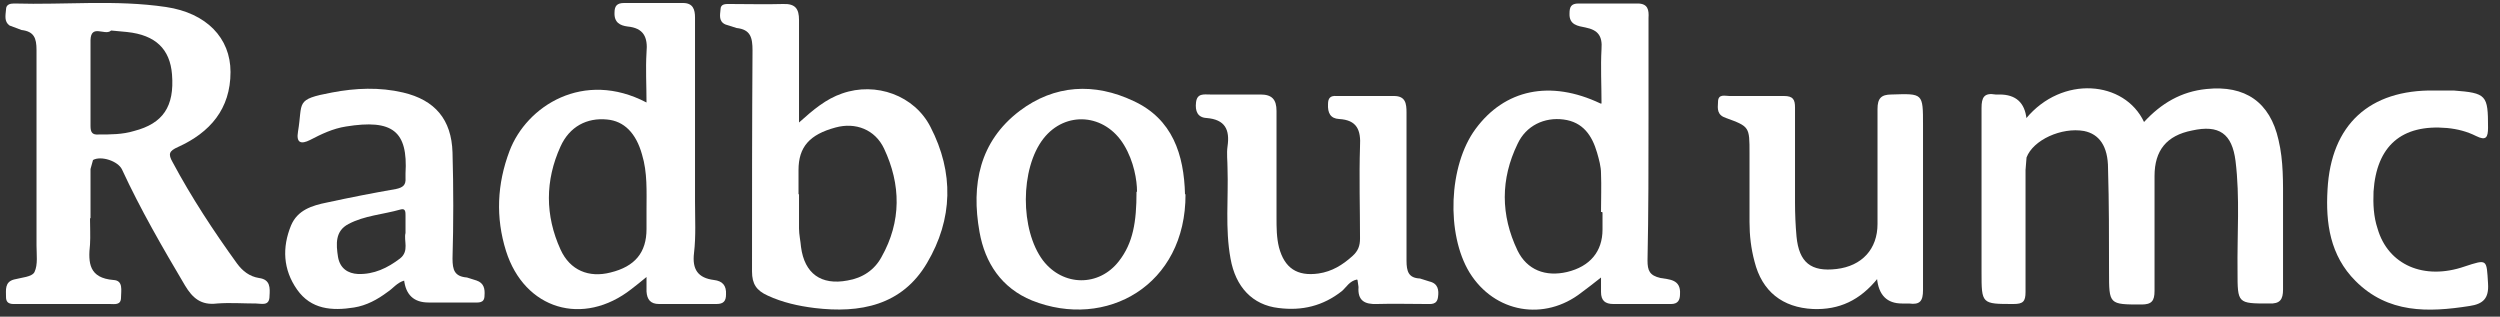
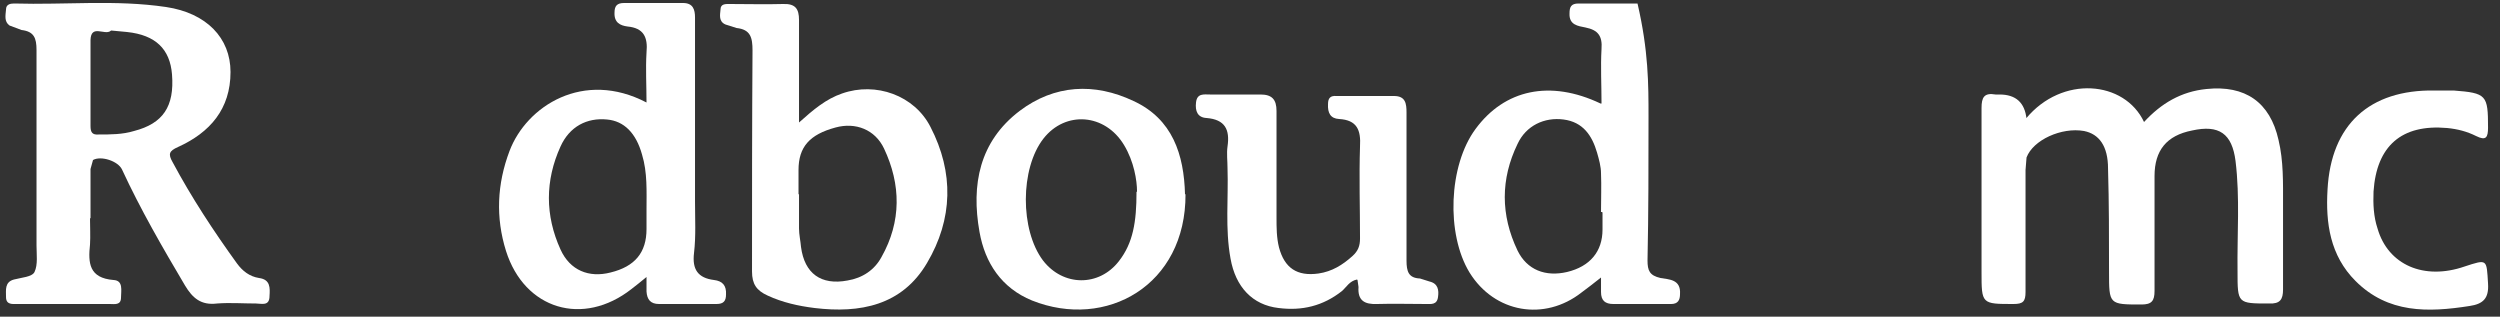
<svg xmlns="http://www.w3.org/2000/svg" width="150" height="19" viewBox="0 0 150 19" fill="none">
  <rect x="0" y="0" width="150" height="19" fill="#333333" stroke="none" />
  <path d="M6.631 1.86C6.271 2.13 5.461 1.44 5.431 2.4C5.431 4.11 5.431 5.85 5.431 7.56C5.431 7.92 5.521 8.1 5.911 8.07C6.631 8.07 7.351 8.07 8.041 7.86C9.781 7.41 10.471 6.39 10.321 4.47C10.201 2.94 9.331 2.1 7.621 1.92C7.321 1.89 6.991 1.86 6.661 1.83M5.401 13.11C5.401 13.62 5.431 14.16 5.401 14.67C5.281 15.78 5.341 16.68 6.811 16.8C7.411 16.83 7.261 17.43 7.261 17.85C7.261 18.33 6.871 18.24 6.571 18.24C4.741 18.24 2.881 18.24 1.051 18.24C0.751 18.24 0.361 18.3 0.361 17.82C0.361 17.4 0.271 16.92 0.841 16.77C1.291 16.65 1.921 16.62 2.071 16.32C2.281 15.87 2.191 15.27 2.191 14.73C2.191 10.83 2.191 6.93 2.191 3C2.191 2.28 2.041 1.89 1.291 1.8L0.571 1.53C0.241 1.29 0.331 0.93 0.361 0.57C0.361 0.27 0.601 0.21 0.841 0.21C3.901 0.3 6.931 -0.03 9.961 0.42C12.391 0.78 13.831 2.28 13.831 4.32C13.831 6.54 12.601 7.95 10.681 8.82C10.141 9.06 10.081 9.24 10.351 9.72C11.491 11.85 12.811 13.86 14.221 15.81C14.551 16.26 14.971 16.59 15.541 16.68C16.231 16.77 16.201 17.28 16.171 17.76C16.171 18.39 15.691 18.21 15.361 18.21C14.581 18.21 13.801 18.15 13.021 18.21C12.061 18.33 11.551 17.88 11.101 17.13C9.751 14.85 8.431 12.57 7.321 10.17C7.081 9.66 6.061 9.33 5.581 9.6L5.431 10.14C5.431 11.13 5.431 12.09 5.431 13.08" fill="white" />
  <path d="M121.562 7.11C123.722 4.5 127.472 4.83 128.642 7.32C129.662 6.21 130.862 5.49 132.392 5.34C134.702 5.1 136.202 6.12 136.712 8.4C137.012 9.66 136.982 10.95 136.982 12.27C136.982 13.98 136.982 15.66 136.982 17.37C136.982 17.97 136.802 18.24 136.142 18.21C134.252 18.21 134.252 18.21 134.252 16.29C134.222 14.07 134.402 11.85 134.132 9.66C133.922 8.01 133.142 7.47 131.522 7.83C129.992 8.13 129.272 9.03 129.272 10.56C129.272 12.87 129.272 15.15 129.272 17.46C129.272 18.06 129.092 18.27 128.492 18.27C126.542 18.27 126.542 18.27 126.542 16.32C126.542 14.25 126.542 12.18 126.482 10.11C126.482 8.76 125.942 8.04 125.042 7.86C123.692 7.62 121.982 8.4 121.592 9.45L121.532 10.2C121.532 12.66 121.532 15.09 121.532 17.52C121.532 18.09 121.382 18.24 120.812 18.24C118.892 18.24 118.892 18.24 118.892 16.32C118.892 13.05 118.892 9.75 118.892 6.48C118.892 5.85 119.042 5.55 119.732 5.67H119.972C120.952 5.67 121.492 6.16 121.592 7.14" fill="white" />
  <path d="M38.791 12.6C38.791 11.49 38.851 10.35 38.521 9.27C38.161 7.98 37.441 7.26 36.421 7.17C35.221 7.05 34.171 7.59 33.631 8.79C32.701 10.83 32.701 12.93 33.631 14.97C34.201 16.23 35.341 16.68 36.631 16.35C38.101 15.99 38.791 15.15 38.791 13.74V12.63V12.6ZM38.791 6.18C38.791 5.1 38.731 4.14 38.791 3.15C38.881 2.22 38.611 1.68 37.651 1.59C37.201 1.53 36.841 1.35 36.871 0.75C36.871 0.36 37.021 0.18 37.441 0.18C38.611 0.18 39.811 0.18 40.981 0.18C41.581 0.18 41.701 0.57 41.701 1.05C41.701 4.74 41.701 8.4 41.701 12.09C41.701 13.14 41.761 14.16 41.641 15.18C41.521 16.17 41.881 16.68 42.841 16.8C43.351 16.86 43.591 17.13 43.561 17.67C43.561 18.06 43.411 18.24 42.991 18.24C41.851 18.24 40.681 18.24 39.541 18.24C39.031 18.24 38.821 17.97 38.791 17.49C38.791 17.25 38.791 17.01 38.791 16.62C38.431 16.92 38.161 17.13 37.891 17.34C34.981 19.62 31.471 18.57 30.361 15.06C29.731 13.05 29.821 11.04 30.571 9.06C31.591 6.36 35.011 4.17 38.791 6.15" fill="white" />
-   <path d="M96.121 12.72H96.061C96.061 11.94 96.091 11.161 96.061 10.411C96.061 9.99 95.941 9.57 95.821 9.15C95.521 8.13 94.981 7.32 93.811 7.17C92.671 7.02 91.561 7.53 91.051 8.64C90.031 10.74 90.031 12.9 91.051 15.03C91.621 16.2 92.731 16.62 94.021 16.32C95.401 15.99 96.151 15.09 96.151 13.77V12.751L96.121 12.72ZM96.091 6.21C96.091 5.07 96.031 4.02 96.091 2.94C96.151 2.16 95.881 1.8 95.131 1.65C94.681 1.56 94.141 1.5 94.171 0.81C94.171 0.42 94.261 0.21 94.711 0.21C95.881 0.21 97.081 0.21 98.251 0.21C98.881 0.21 98.941 0.6 98.911 1.08C98.911 3.06 98.911 5.04 98.911 7.02C98.911 9.9 98.911 12.75 98.851 15.63C98.851 16.23 98.971 16.53 99.631 16.68C100.111 16.77 100.861 16.74 100.801 17.64C100.801 18 100.681 18.241 100.261 18.241C99.121 18.241 97.951 18.241 96.811 18.241C96.301 18.241 96.061 18.03 96.061 17.52C96.061 17.28 96.061 17.04 96.061 16.65C95.611 17.01 95.251 17.28 94.891 17.55C92.671 19.29 89.671 18.78 88.171 16.35C86.761 14.04 86.911 9.93 88.531 7.74C90.271 5.37 93.001 4.77 96.031 6.21" fill="white" />
+   <path d="M96.121 12.72H96.061C96.061 11.94 96.091 11.161 96.061 10.411C96.061 9.99 95.941 9.57 95.821 9.15C95.521 8.13 94.981 7.32 93.811 7.17C92.671 7.02 91.561 7.53 91.051 8.64C90.031 10.74 90.031 12.9 91.051 15.03C91.621 16.2 92.731 16.62 94.021 16.32C95.401 15.99 96.151 15.09 96.151 13.77V12.751L96.121 12.72ZM96.091 6.21C96.091 5.07 96.031 4.02 96.091 2.94C96.151 2.16 95.881 1.8 95.131 1.65C94.681 1.56 94.141 1.5 94.171 0.81C94.171 0.42 94.261 0.21 94.711 0.21C95.881 0.21 97.081 0.21 98.251 0.21C98.911 3.06 98.911 5.04 98.911 7.02C98.911 9.9 98.911 12.75 98.851 15.63C98.851 16.23 98.971 16.53 99.631 16.68C100.111 16.77 100.861 16.74 100.801 17.64C100.801 18 100.681 18.241 100.261 18.241C99.121 18.241 97.951 18.241 96.811 18.241C96.301 18.241 96.061 18.03 96.061 17.52C96.061 17.28 96.061 17.04 96.061 16.65C95.611 17.01 95.251 17.28 94.891 17.55C92.671 19.29 89.671 18.78 88.171 16.35C86.761 14.04 86.911 9.93 88.531 7.74C90.271 5.37 93.001 4.77 96.031 6.21" fill="white" />
  <path d="M47.941 11.64C47.941 12.33 47.941 13.02 47.941 13.71C47.941 14.07 48.031 14.46 48.061 14.82C48.271 16.41 49.261 17.13 50.851 16.83C51.751 16.68 52.471 16.2 52.891 15.42C54.091 13.29 54.061 11.07 53.041 8.91C52.501 7.77 51.331 7.32 50.131 7.65C48.571 8.07 47.911 8.82 47.911 10.2V11.67L47.941 11.64ZM47.941 7.35C48.811 6.57 49.561 5.94 50.521 5.61C52.561 4.89 54.871 5.73 55.831 7.62C57.241 10.35 57.181 13.14 55.621 15.78C54.121 18.33 51.601 18.81 48.871 18.48C47.911 18.36 46.951 18.15 46.051 17.73C45.391 17.43 45.121 17.04 45.121 16.29C45.121 11.88 45.121 7.44 45.151 3.03C45.151 2.25 45.031 1.77 44.191 1.68L43.531 1.47C43.111 1.29 43.201 0.9 43.231 0.57C43.231 0.21 43.561 0.24 43.801 0.24C44.851 0.24 45.931 0.27 46.981 0.24C47.731 0.21 47.941 0.54 47.941 1.2C47.941 2.91 47.941 4.65 47.941 6.36V7.38V7.35Z" fill="white" />
  <path d="M81.421 16.77C80.971 16.86 80.791 17.22 80.521 17.46C79.381 18.36 78.121 18.66 76.711 18.48C75.151 18.3 74.131 17.22 73.831 15.51C73.501 13.71 73.711 11.91 73.651 10.08C73.651 9.66 73.591 9.21 73.651 8.79C73.801 7.77 73.501 7.17 72.391 7.08C71.851 7.05 71.701 6.66 71.761 6.15C71.821 5.58 72.241 5.67 72.601 5.67C73.621 5.67 74.611 5.67 75.631 5.67C76.321 5.67 76.591 5.97 76.591 6.66C76.591 8.79 76.591 10.92 76.591 13.05C76.591 13.65 76.591 14.25 76.741 14.85C77.071 16.08 77.821 16.59 79.111 16.41C79.921 16.29 80.551 15.9 81.151 15.36C81.481 15.06 81.601 14.76 81.601 14.31C81.601 12.48 81.541 10.62 81.601 8.79C81.661 7.8 81.421 7.2 80.341 7.14C79.831 7.11 79.651 6.78 79.681 6.24C79.681 5.88 79.831 5.73 80.191 5.76C81.331 5.76 82.501 5.76 83.641 5.76C84.331 5.76 84.391 6.21 84.391 6.75C84.391 9.72 84.391 12.66 84.391 15.63C84.391 16.29 84.511 16.68 85.201 16.71L85.771 16.89C86.281 17.01 86.341 17.4 86.281 17.82C86.221 18.3 85.861 18.24 85.561 18.24C84.571 18.24 83.611 18.21 82.621 18.24C81.871 18.27 81.451 18.03 81.511 17.22L81.451 16.8L81.421 16.77Z" fill="white" />
  <path d="M68.221 11.49C68.221 10.83 68.041 9.69 67.441 8.7C66.301 6.81 63.931 6.63 62.611 8.31C61.201 10.11 61.201 13.8 62.581 15.63C63.781 17.19 65.941 17.22 67.141 15.66C67.981 14.58 68.191 13.32 68.191 11.52M71.131 11.64C71.161 17.13 66.361 19.8 61.921 18.03C60.091 17.28 59.101 15.78 58.771 13.92C58.261 11.07 58.771 8.49 61.171 6.66C63.271 5.07 65.671 4.95 68.011 6.06C70.351 7.14 71.041 9.27 71.101 11.67" fill="white" />
-   <path d="M24.331 13.95C24.331 13.56 24.331 13.23 24.331 12.93C24.331 12.72 24.331 12.48 24.031 12.57C22.981 12.87 21.871 12.93 20.911 13.44C20.101 13.86 20.161 14.64 20.281 15.42C20.401 16.11 20.881 16.41 21.481 16.44C22.441 16.47 23.251 16.08 24.001 15.51C24.571 15.06 24.211 14.43 24.331 13.98M24.271 16.83C23.821 16.95 23.581 17.31 23.251 17.52C22.651 17.97 21.991 18.33 21.241 18.45C19.921 18.66 18.661 18.57 17.821 17.37C16.981 16.17 16.921 14.85 17.461 13.53C17.851 12.6 18.721 12.33 19.621 12.15C21.001 11.85 22.381 11.58 23.761 11.34C24.181 11.25 24.361 11.1 24.331 10.68V10.41C24.481 7.86 23.551 7.14 20.761 7.59C19.981 7.71 19.291 8.04 18.601 8.4C18.061 8.67 17.761 8.58 17.881 7.89C18.181 6.12 17.671 5.97 19.921 5.55C21.331 5.28 22.771 5.22 24.181 5.55C26.101 6 27.091 7.17 27.151 9.15C27.211 11.28 27.211 13.41 27.151 15.51C27.151 16.2 27.271 16.59 28.021 16.65L28.591 16.83C29.041 16.98 29.101 17.34 29.071 17.73C29.071 18.21 28.711 18.15 28.381 18.15C27.481 18.15 26.611 18.15 25.711 18.15C24.831 18.15 24.341 17.69 24.241 16.77" fill="white" />
-   <path d="M112.681 16.68C111.601 18.03 110.341 18.601 108.781 18.541C106.951 18.451 105.721 17.491 105.271 15.691C105.061 14.911 104.971 14.13 104.971 13.32C104.971 11.941 104.971 10.56 104.971 9.18C104.971 7.62 104.971 7.59 103.561 7.08C103.021 6.9 103.051 6.54 103.081 6.12C103.081 5.611 103.501 5.76 103.771 5.76C104.851 5.76 105.961 5.76 107.041 5.76C107.581 5.76 107.701 5.971 107.701 6.45C107.701 8.341 107.701 10.23 107.701 12.15C107.701 12.841 107.731 13.53 107.791 14.191C107.941 15.751 108.661 16.32 110.191 16.14C111.721 15.96 112.651 14.941 112.651 13.441C112.651 11.13 112.651 8.85 112.651 6.54C112.651 5.91 112.861 5.67 113.491 5.67C115.381 5.61 115.381 5.58 115.381 7.5C115.381 10.8 115.381 14.101 115.381 17.401C115.381 18.061 115.201 18.3 114.541 18.21H114.121C113.221 18.21 112.721 17.71 112.621 16.71" fill="white" />
  <path d="M146.102 5.43C146.462 5.43 146.852 5.43 147.212 5.43C149.192 5.58 149.282 5.7 149.282 7.65C149.282 8.25 149.162 8.46 148.562 8.16C148.022 7.89 147.452 7.74 146.822 7.68C144.092 7.44 142.592 8.76 142.412 11.491C142.382 12.241 142.412 12.991 142.652 13.71C143.282 15.9 145.442 16.831 147.872 15.991C149.252 15.54 149.192 15.54 149.282 17.011C149.342 17.91 148.982 18.24 148.172 18.36C145.682 18.75 143.282 18.81 141.332 16.86C139.802 15.33 139.532 13.38 139.652 11.37C139.862 7.47 142.172 5.37 146.072 5.43" fill="white" />
</svg>